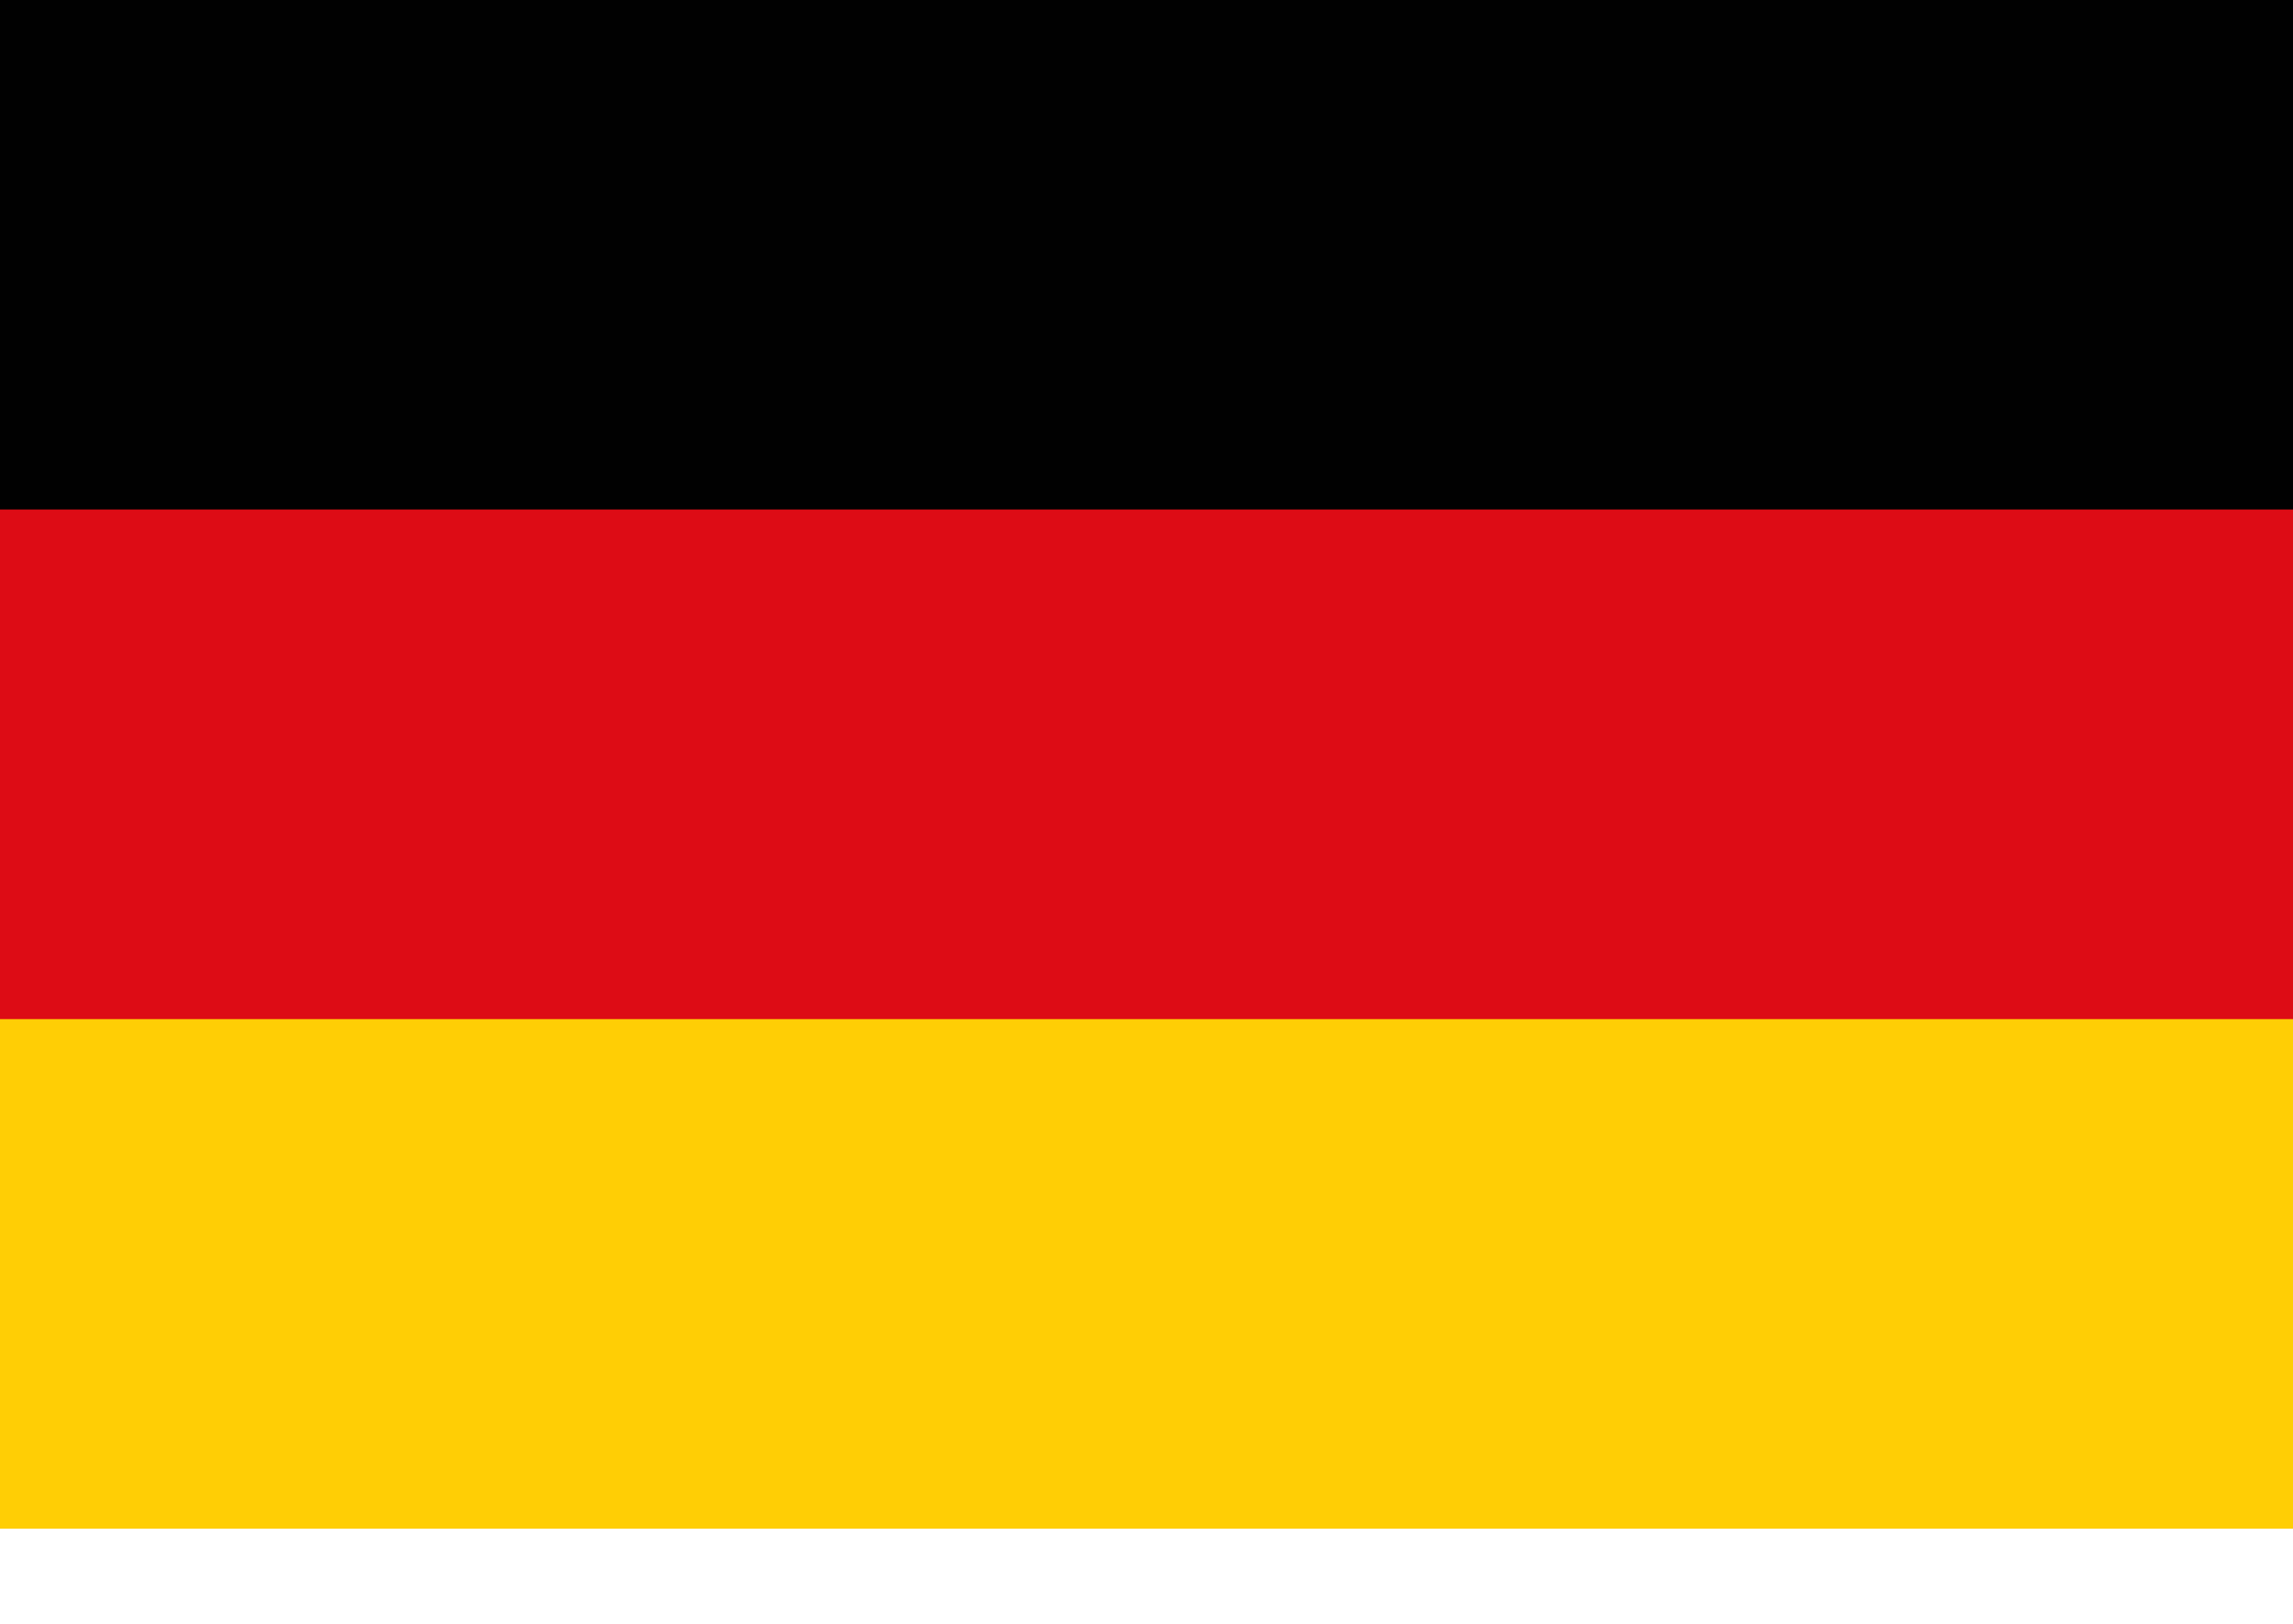
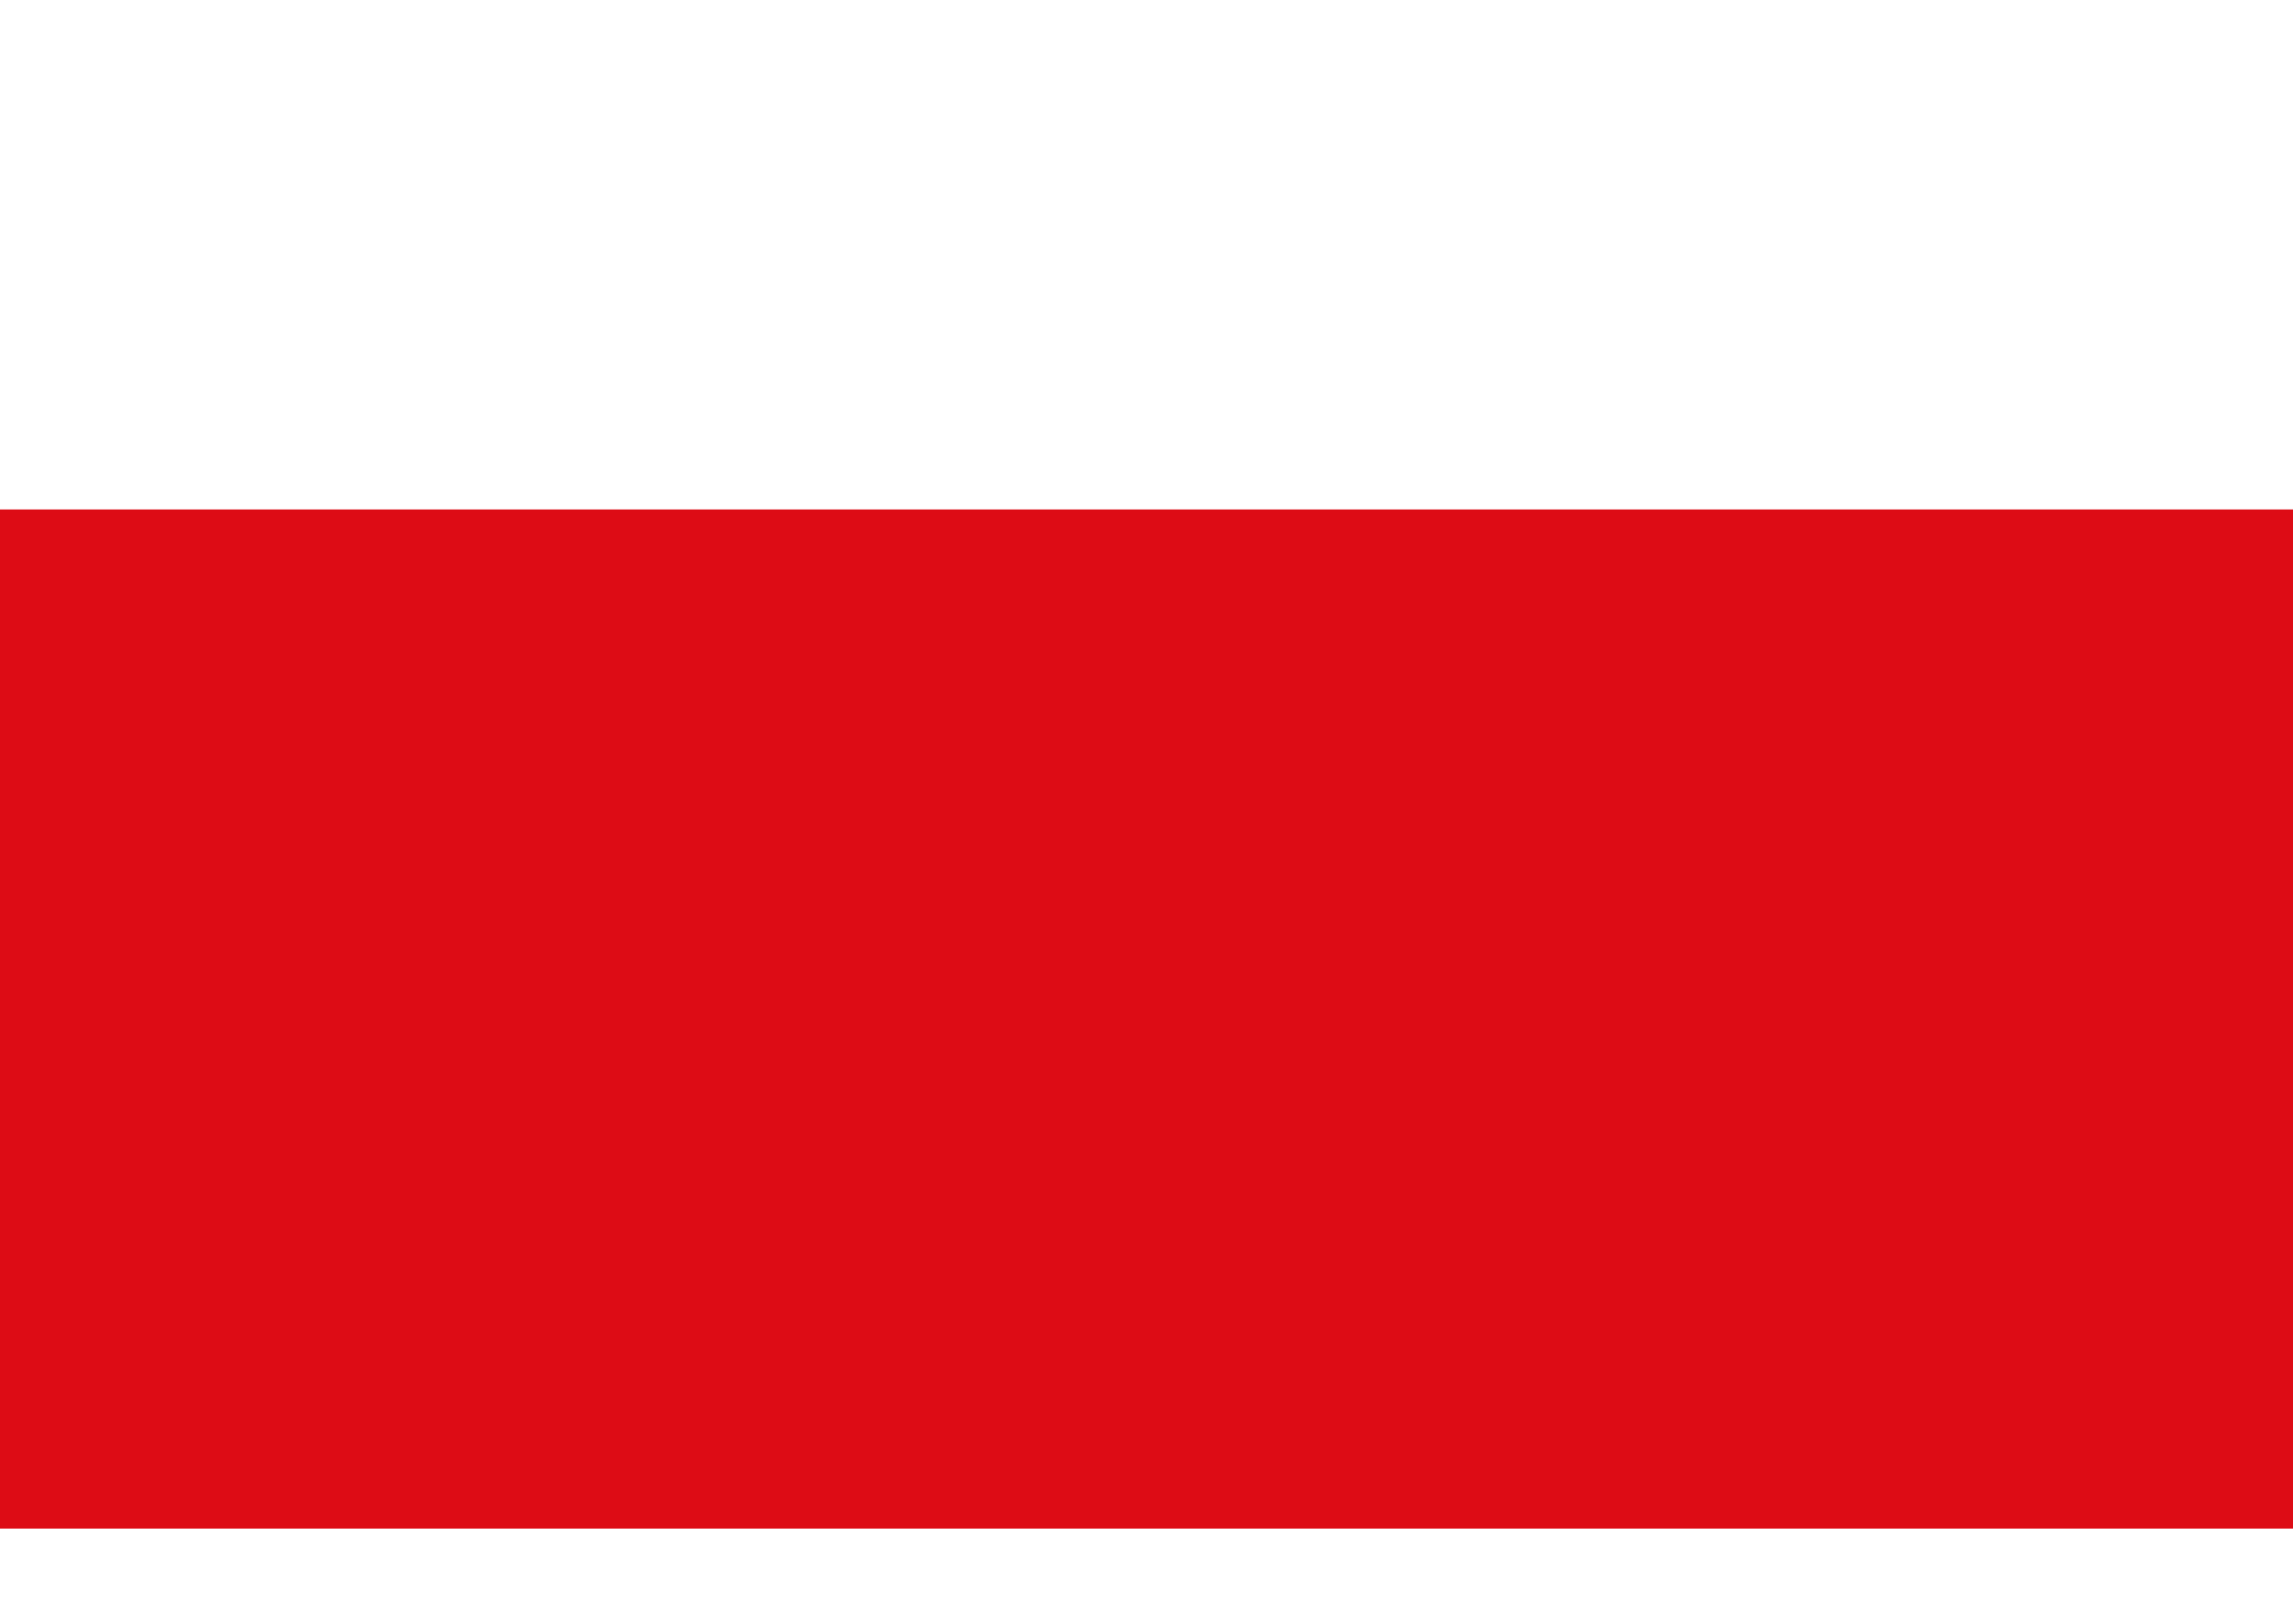
<svg xmlns="http://www.w3.org/2000/svg" width="24" height="17" viewBox="0 0 24 17" fill="none">
-   <path d="M24 0H0V16.003H24V0Z" fill="#010101" />
  <path d="M24 5.334H0V16.003H24V5.334Z" fill="#DD0C15" />
-   <path d="M24 10.669H0V16.003H24V10.669Z" fill="#FFCE05" />
</svg>